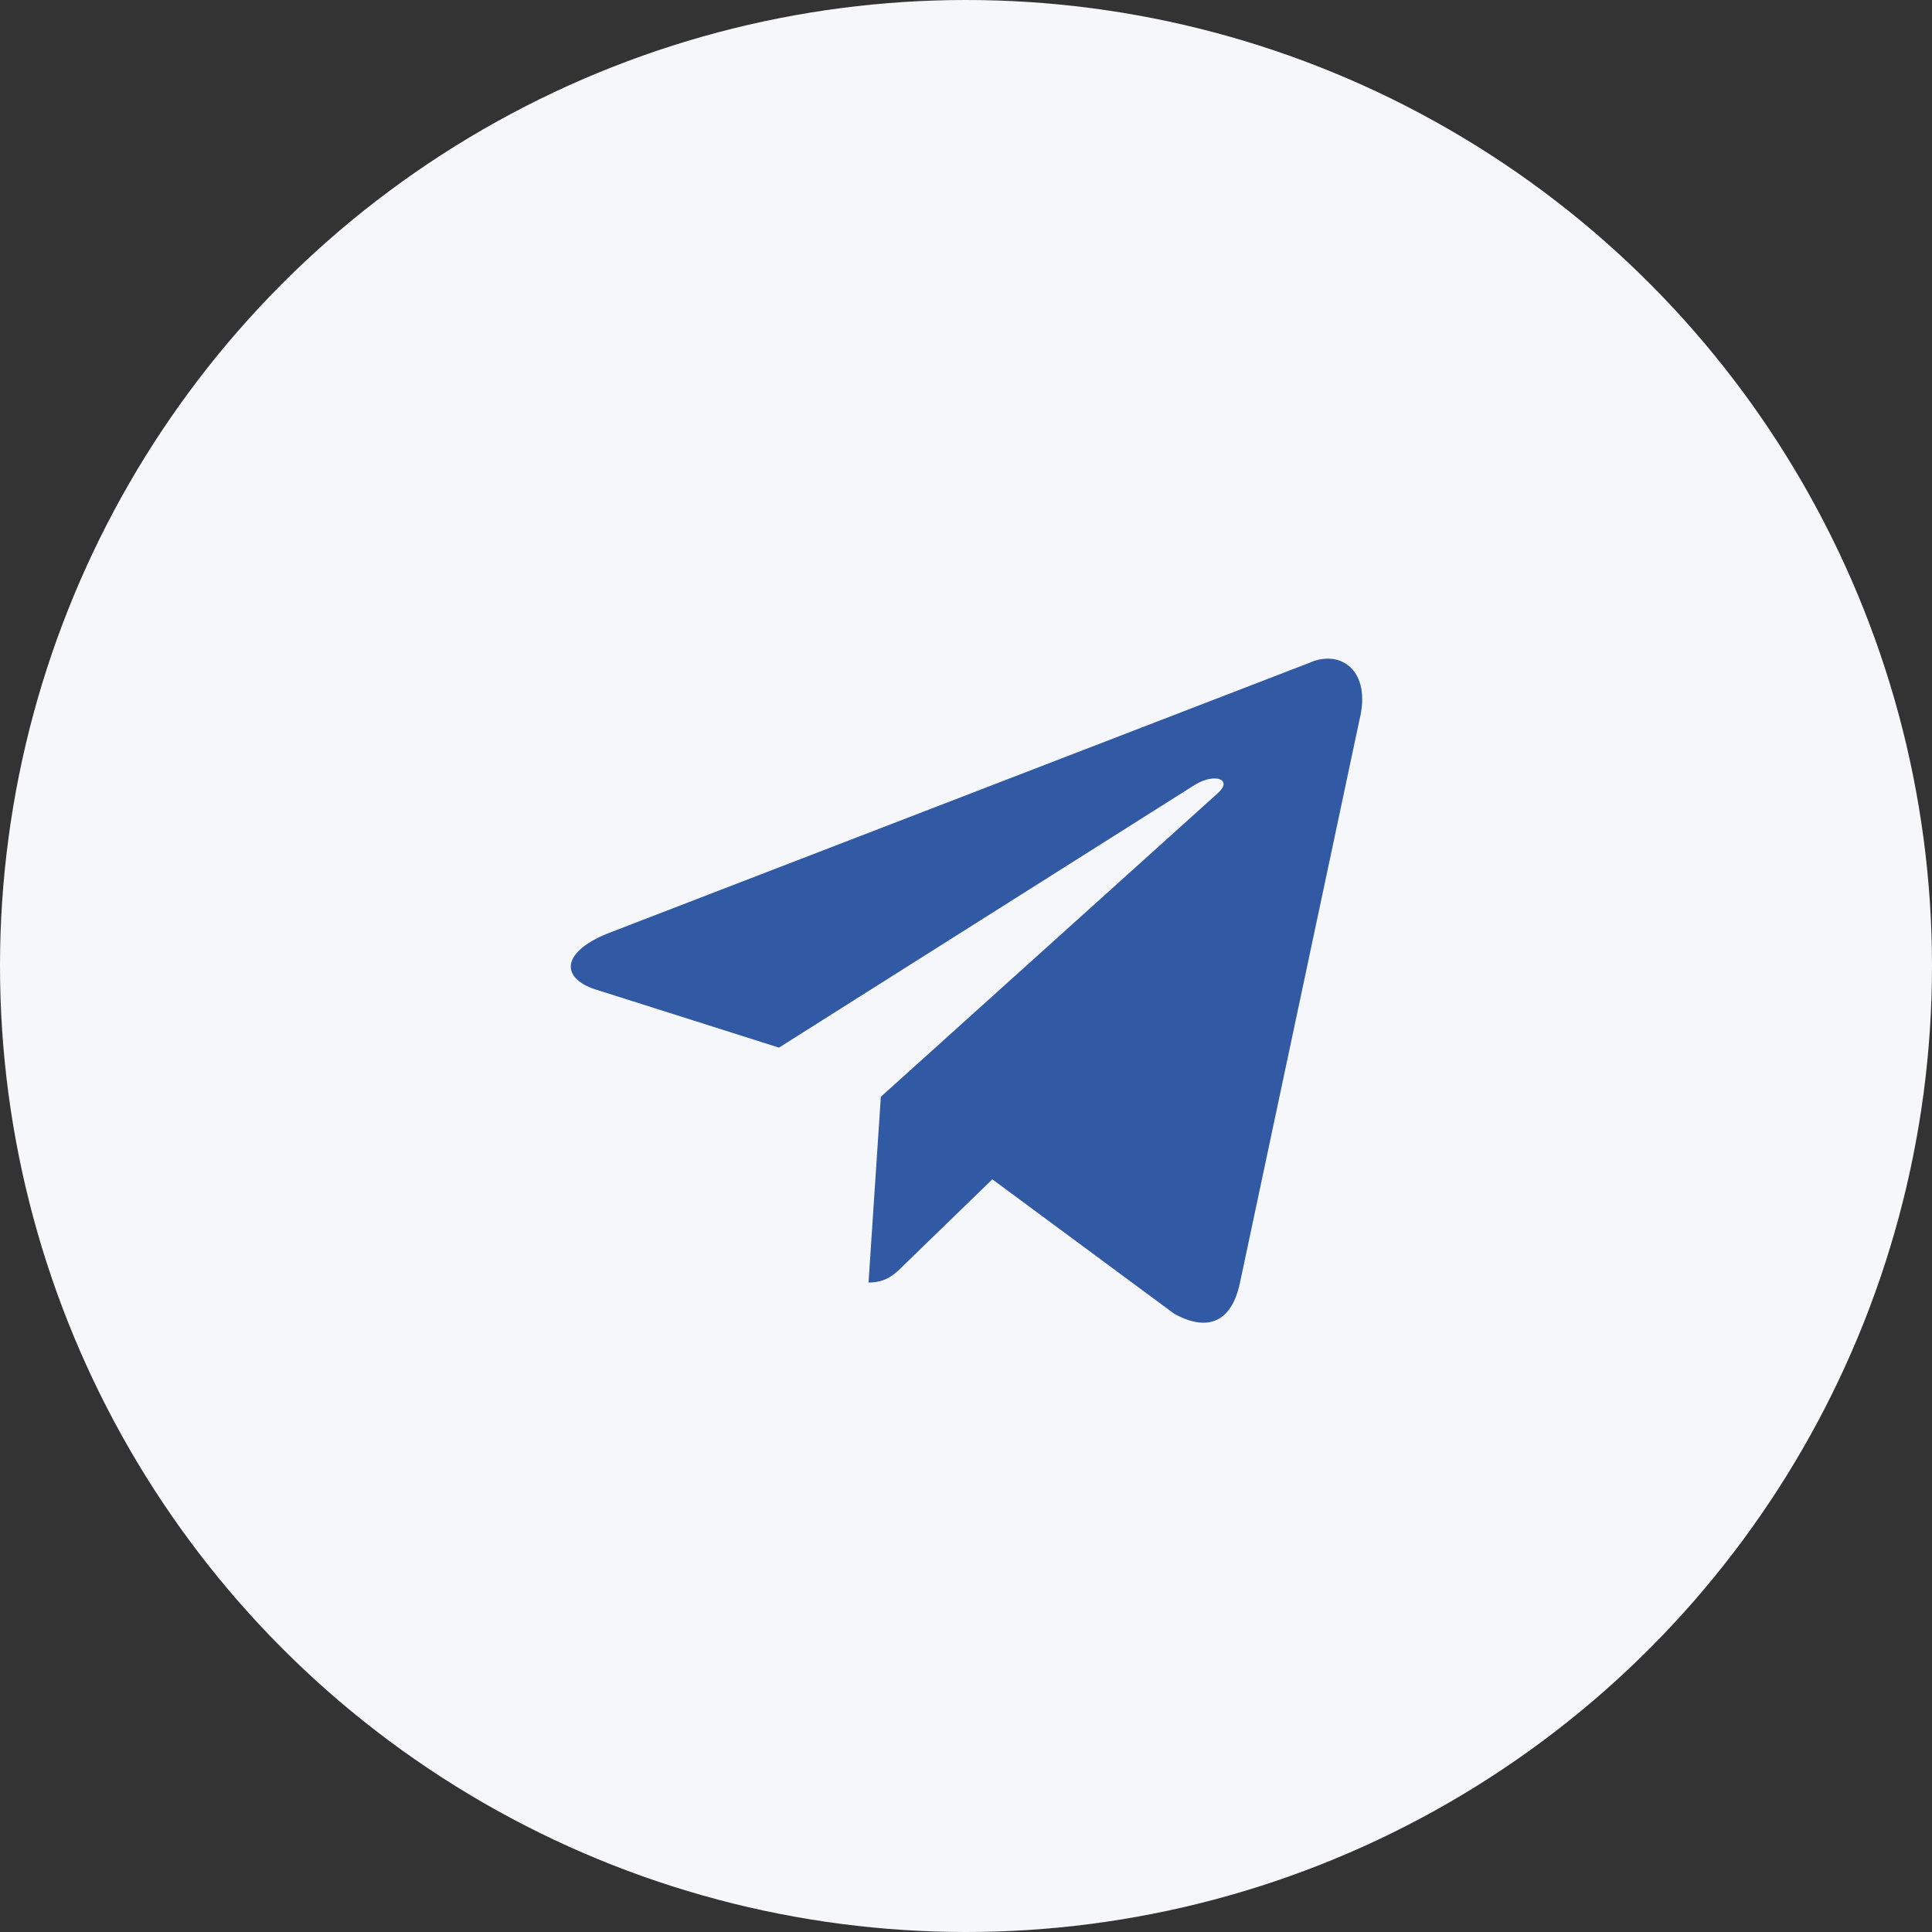
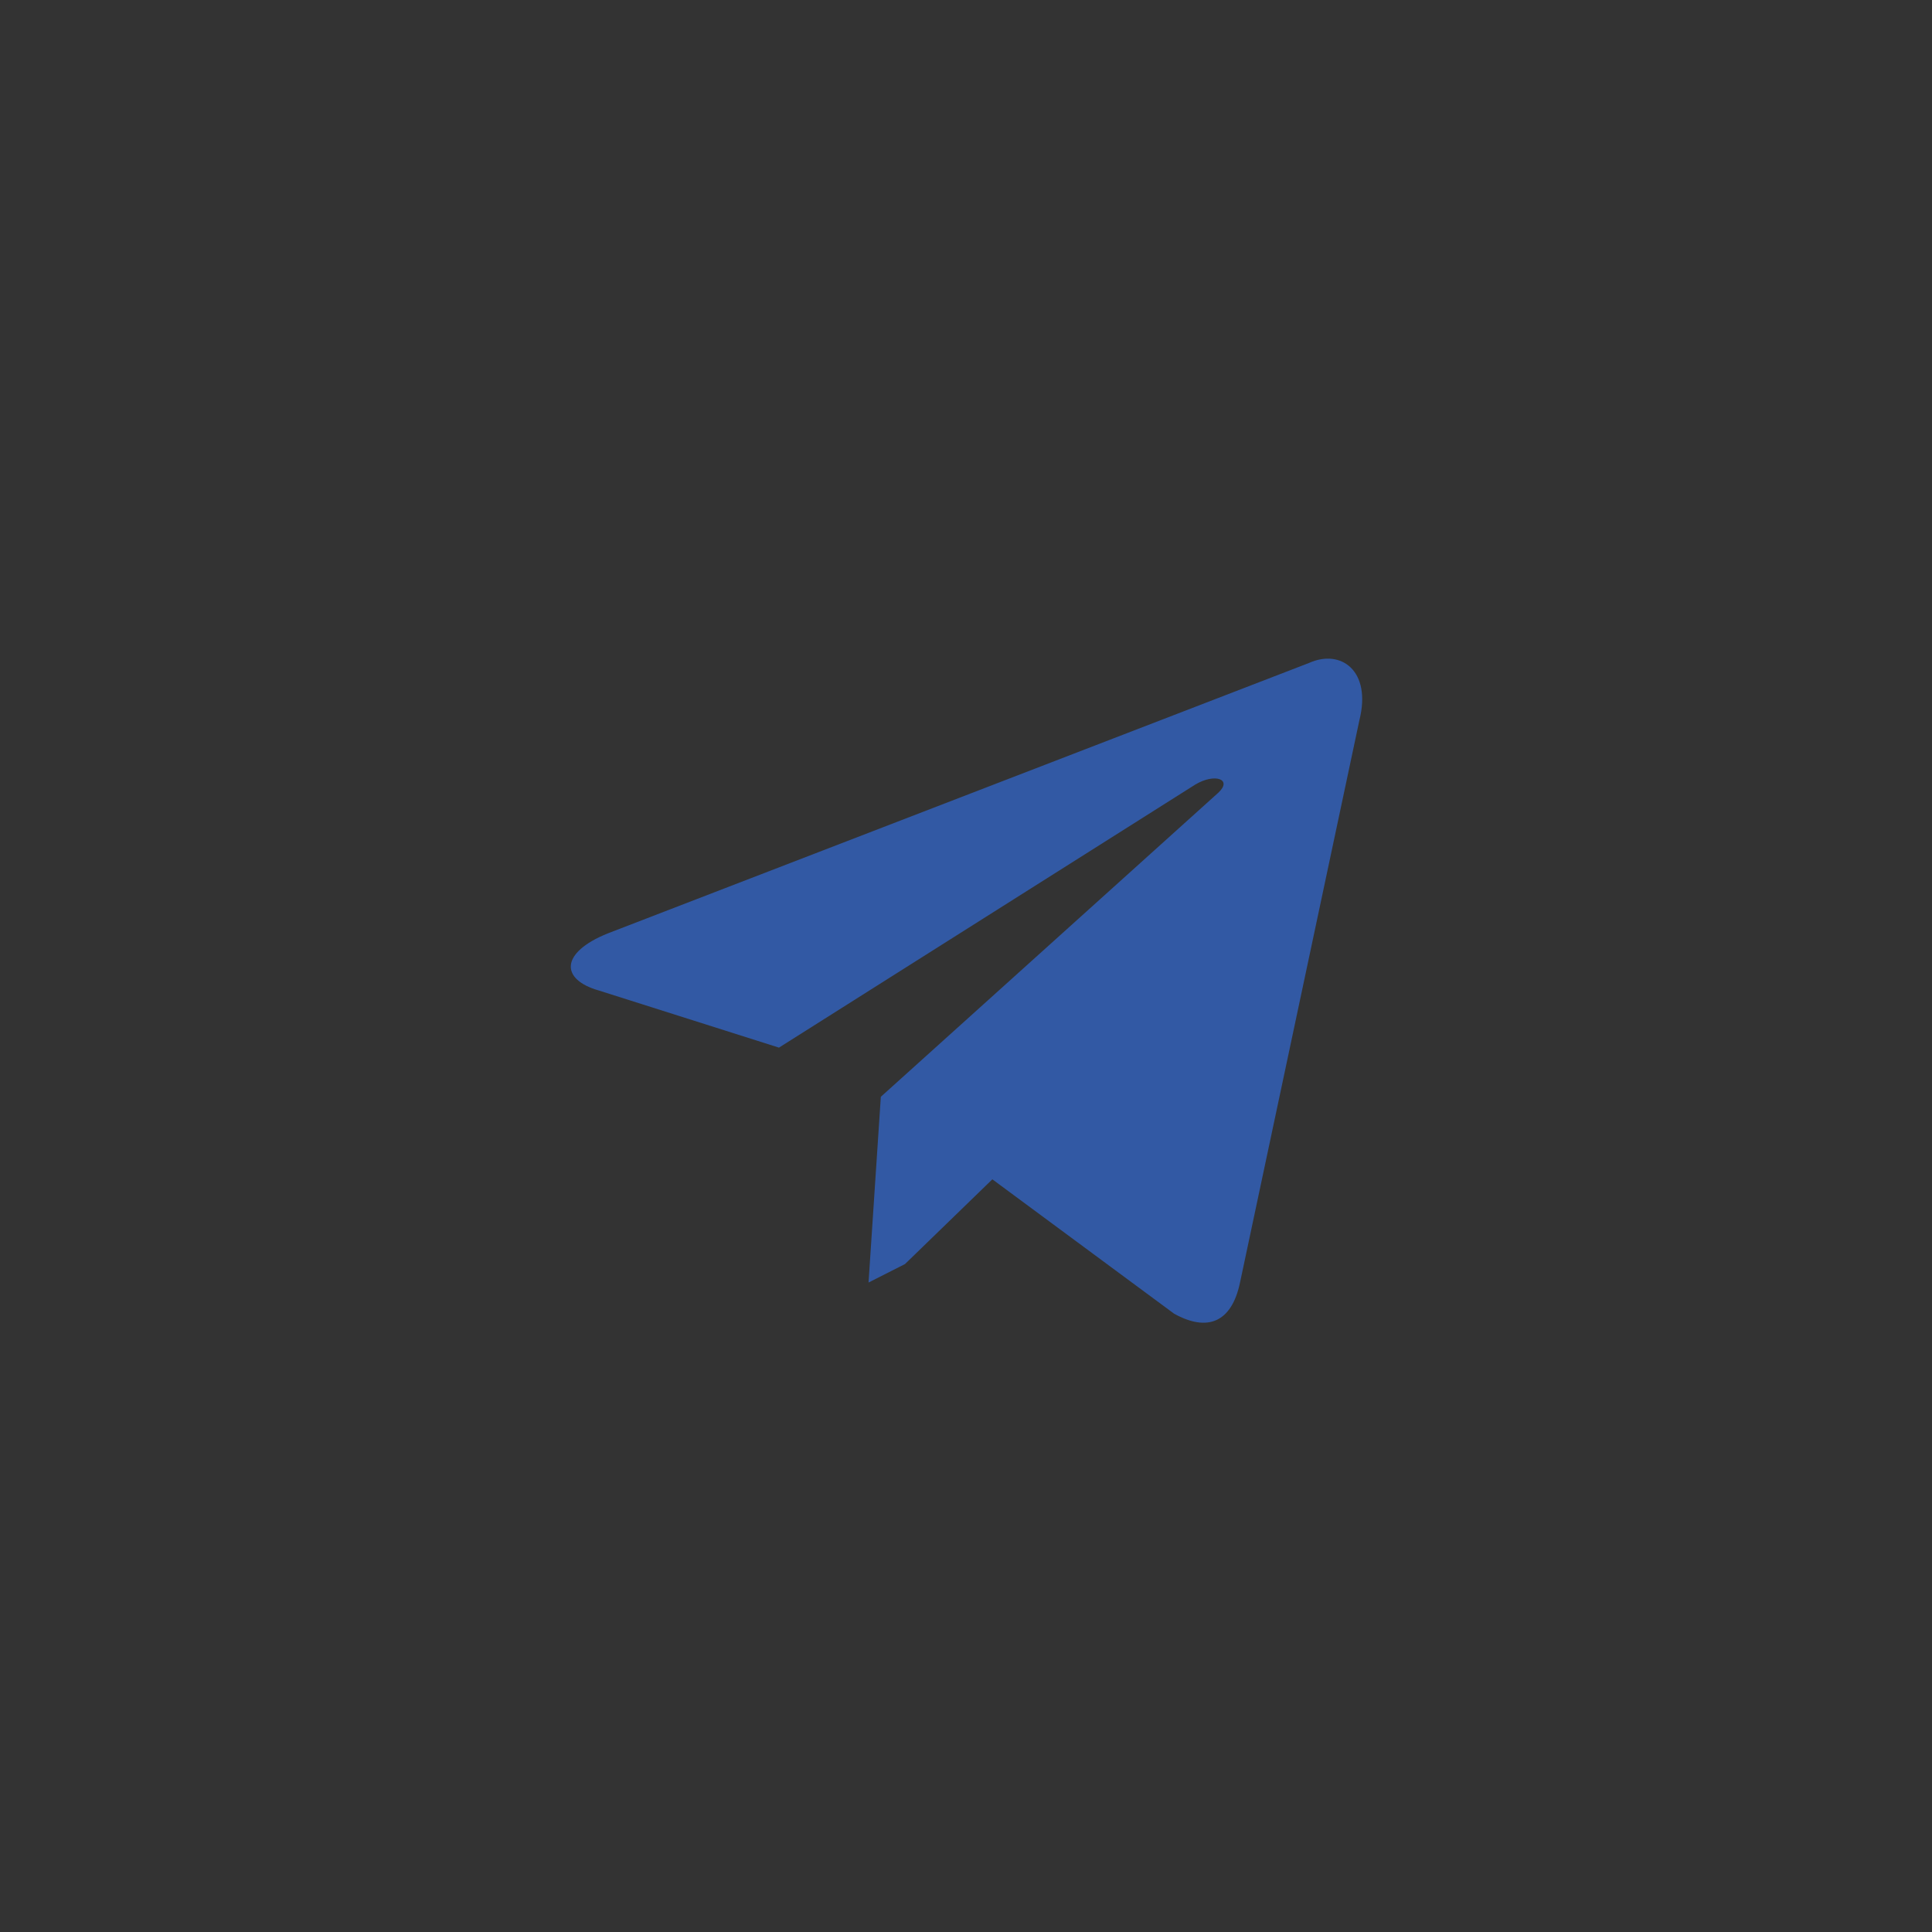
<svg xmlns="http://www.w3.org/2000/svg" width="36" height="36" viewBox="0 0 36 36" fill="none">
  <rect x="0" y="0" width="36" height="36" fill="#333333" stroke="none" />
-   <circle cx="18" cy="18" r="18" fill="#F5F7FB" />
-   <path d="M16.184 23.898L16.413 20.437L22.697 14.775C22.975 14.522 22.639 14.399 22.271 14.62L14.515 19.521L11.16 18.457C10.44 18.253 10.432 17.753 11.324 17.393L24.39 12.354C24.988 12.084 25.56 12.501 25.331 13.417L23.106 23.898C22.95 24.643 22.5 24.823 21.878 24.479L18.491 21.975L16.863 23.554C16.675 23.743 16.519 23.898 16.184 23.898Z" fill="#3259A4" />
+   <path d="M16.184 23.898L16.413 20.437L22.697 14.775C22.975 14.522 22.639 14.399 22.271 14.62L14.515 19.521L11.16 18.457C10.44 18.253 10.432 17.753 11.324 17.393L24.39 12.354C24.988 12.084 25.56 12.501 25.331 13.417L23.106 23.898C22.95 24.643 22.5 24.823 21.878 24.479L18.491 21.975L16.863 23.554Z" fill="#3259A4" />
</svg>